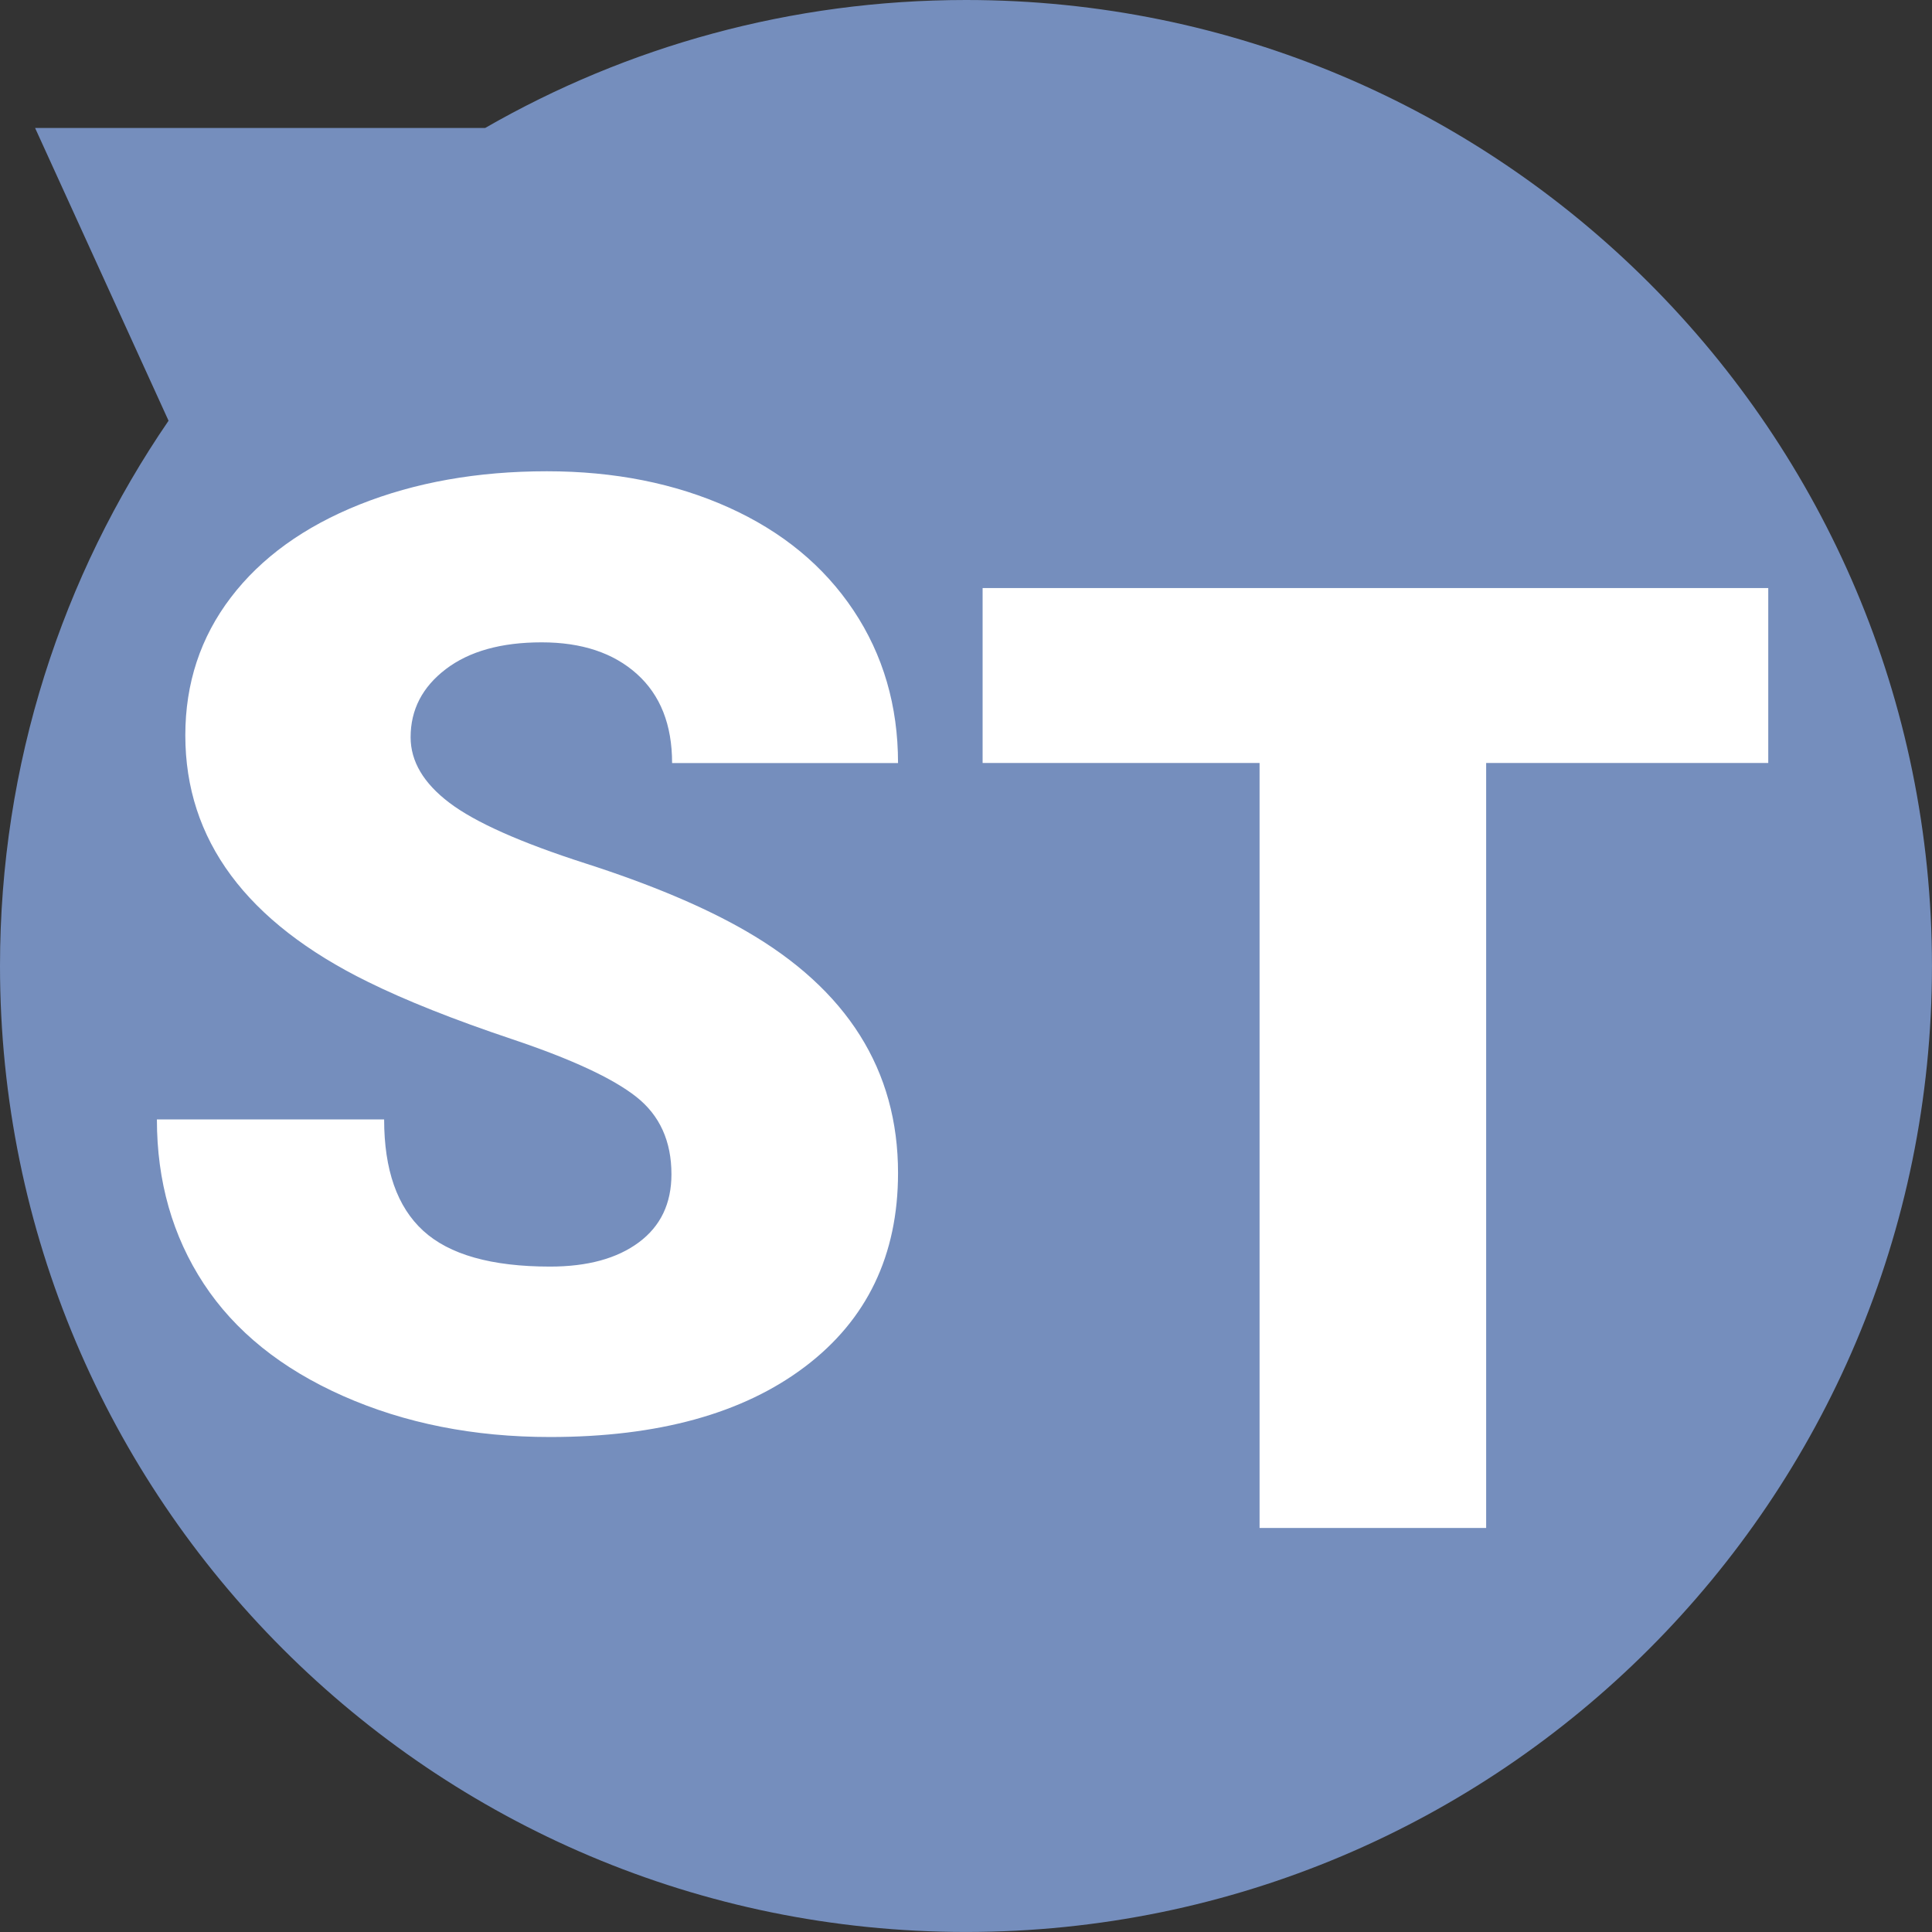
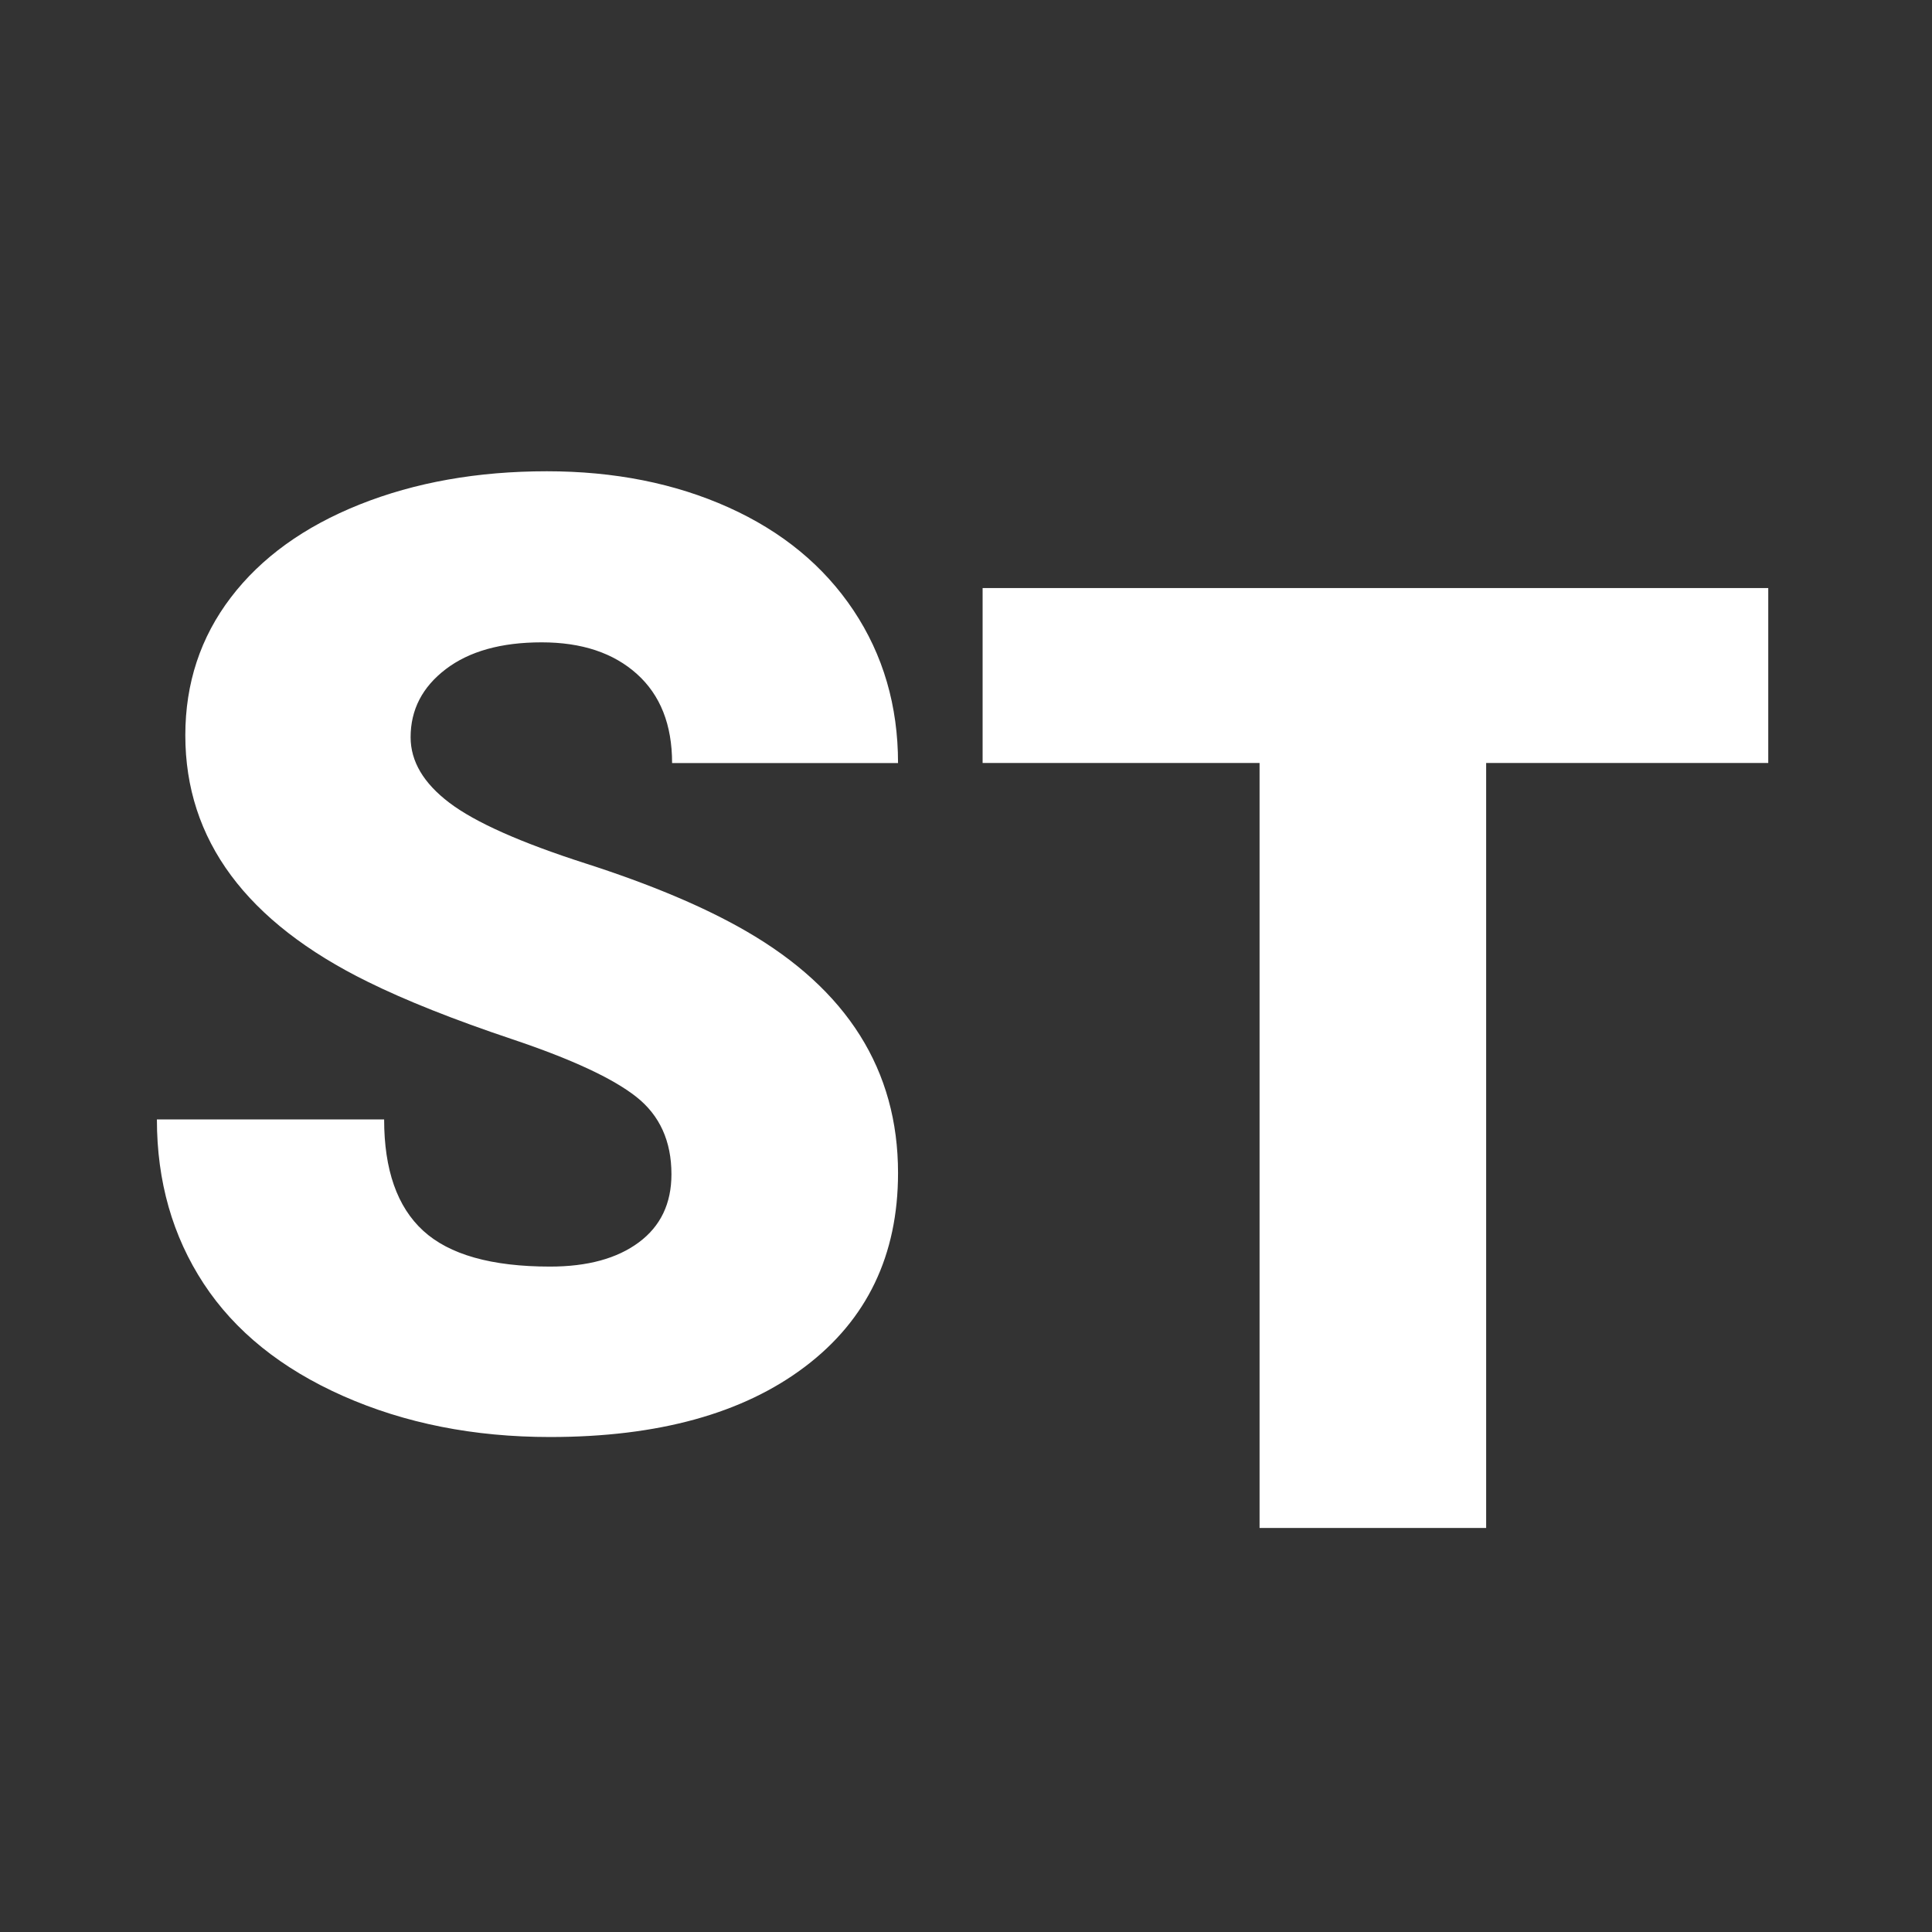
<svg xmlns="http://www.w3.org/2000/svg" version="1.1" id="Слой_1" x="0px" y="0px" viewBox="0 0 566.93 566.93" style="enable-background:new 0 0 566.93 566.93;" xml:space="preserve">
  <rect x="0" y="0" width="566.93" height="566.93" fill="#333333" stroke="none" />
  <style type="text/css">
	.st0{fill:#758EBD;}
	.st1{fill:#FFFFFF;}
</style>
-   <path class="st0" d="M283.46,0c-51.37,0-99.56,13.67-141.11,37.56H10.3l39.16,85.9C18.26,169,0,224.1,0,283.46  c0,156.55,126.91,283.46,283.46,283.46s283.46-126.91,283.46-283.46S440.02,0,283.46,0z" />
  <path class="st1" d="M197.03,344.58c0-9.72-3.44-17.3-10.33-22.73c-6.88-5.43-18.98-11.05-36.28-16.86  c-17.3-5.8-31.44-11.43-42.43-16.86c-35.74-17.56-53.61-41.68-53.61-72.36c0-15.28,4.45-28.76,13.36-40.45  c8.9-11.68,21.5-20.77,37.79-27.28c16.29-6.5,34.6-9.75,54.94-9.75c19.82,0,37.6,3.54,53.32,10.61  c15.72,7.08,27.95,17.15,36.66,30.21c8.71,13.07,13.07,28.01,13.07,44.8h-66.3c0-11.24-3.44-19.95-10.33-26.14  s-16.19-9.28-27.94-9.28c-11.87,0-21.25,2.62-28.13,7.86c-6.88,5.24-10.33,11.9-10.33,19.98c0,7.08,3.79,13.48,11.37,19.23  c7.58,5.75,20.9,11.68,39.97,17.81c19.06,6.13,34.73,12.72,46.98,19.79c29.8,17.18,44.71,40.86,44.71,71.04  c0,24.12-9.1,43.07-27.28,56.83c-18.19,13.77-43.13,20.65-74.83,20.65c-22.35,0-42.59-4.01-60.71-12.03  c-18.12-8.02-31.76-19.01-40.92-32.96c-9.15-13.95-13.74-30.03-13.74-48.21h66.68c0,14.78,3.82,25.67,11.46,32.67  c7.64,7.01,20.05,10.52,37.23,10.52c10.99,0,19.67-2.37,26.05-7.11C193.84,359.83,197.03,353.17,197.03,344.58" />
  <polygon class="st1" points="518.88,223.89 436.1,223.89 436.1,448.37 369.61,448.37 369.61,223.89 288.34,223.89 288.34,172.56   518.88,172.56 " />
</svg>